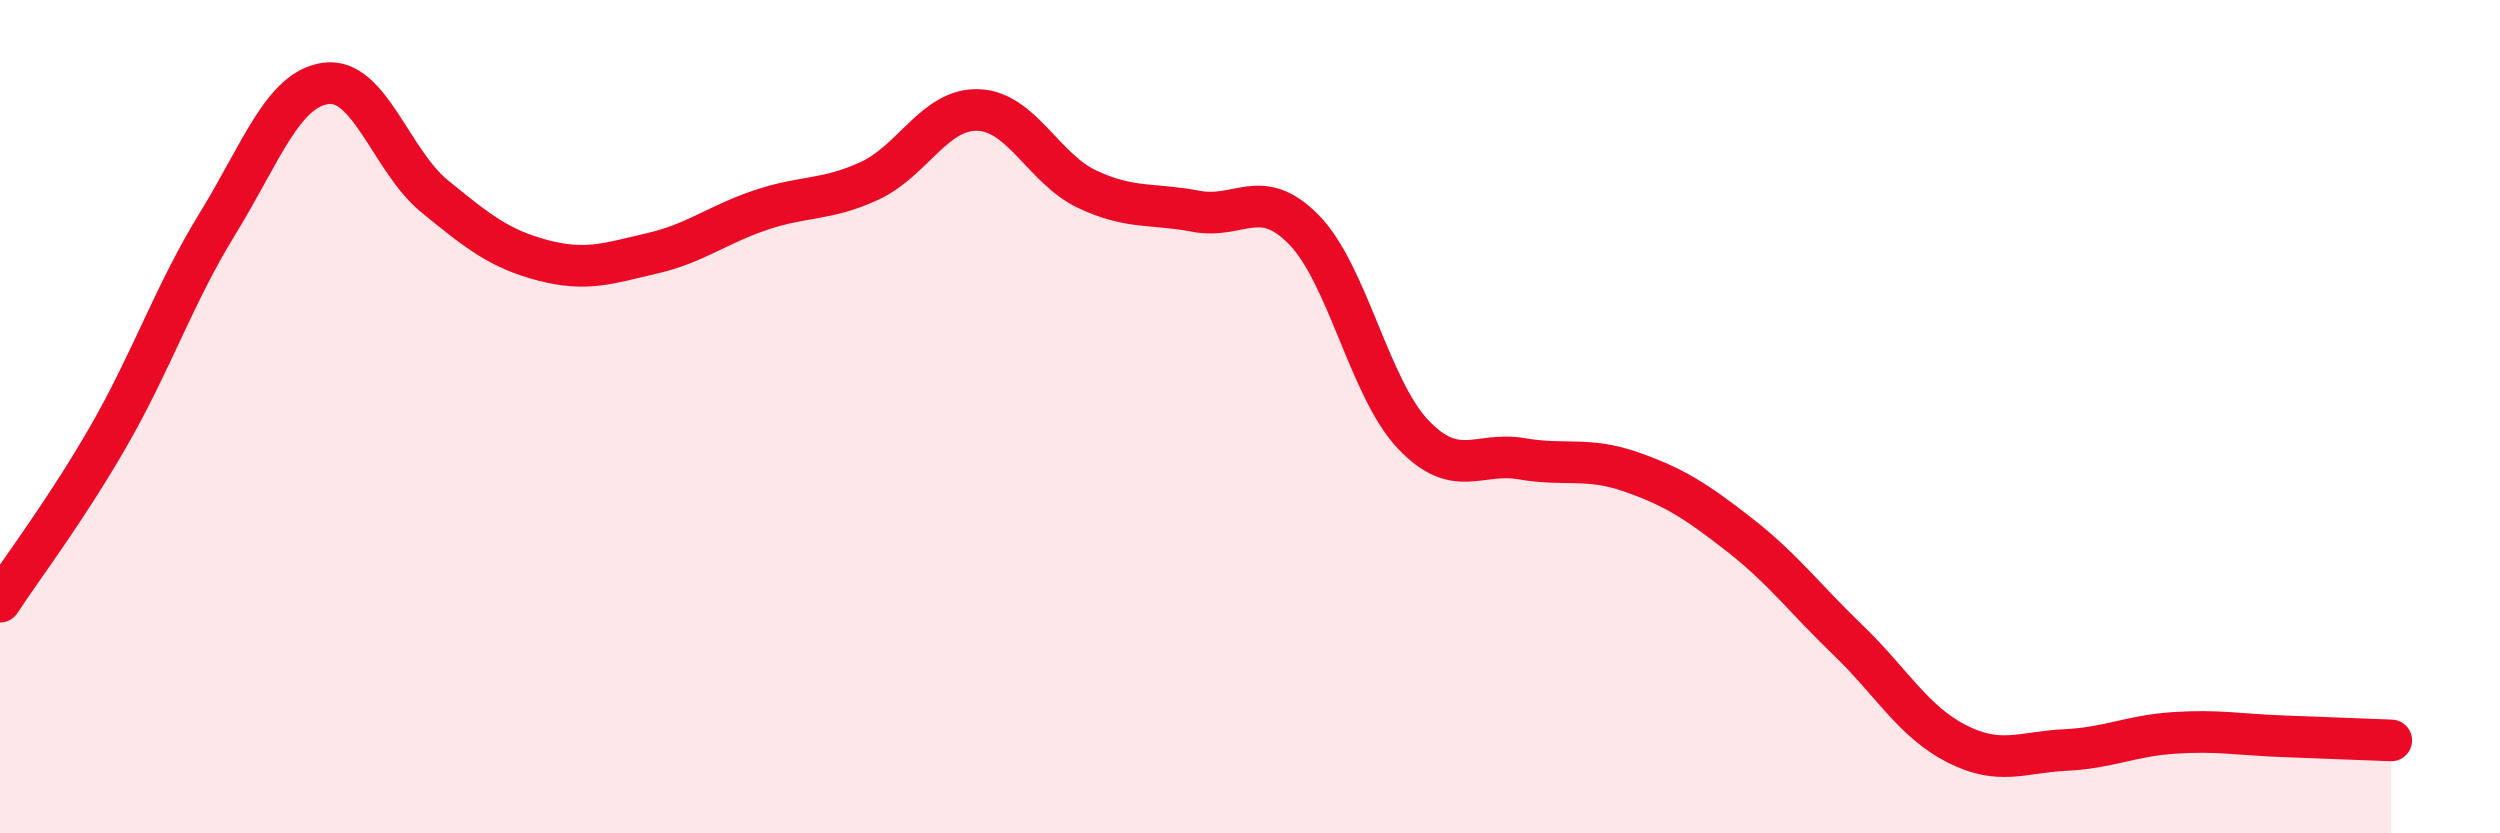
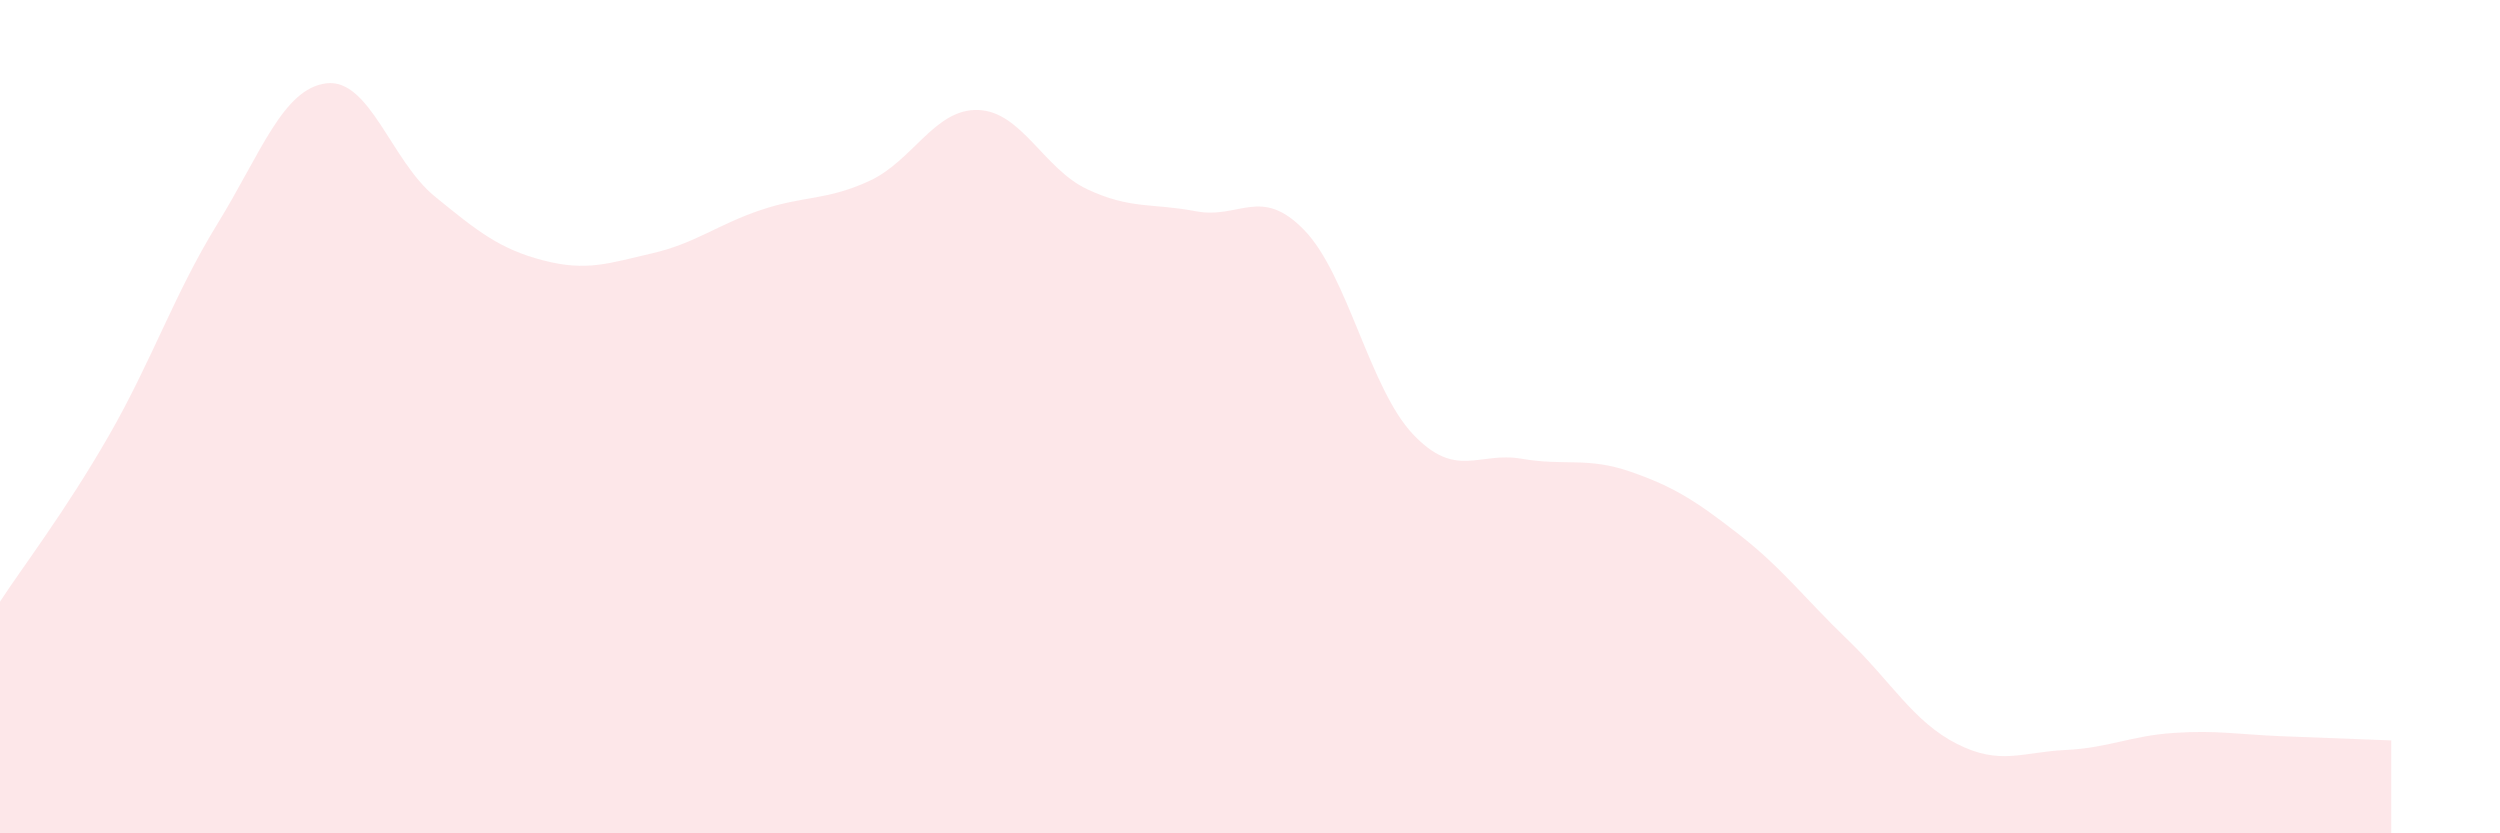
<svg xmlns="http://www.w3.org/2000/svg" width="60" height="20" viewBox="0 0 60 20">
  <path d="M 0,14.44 C 0.52,13.64 1.57,12.27 2.61,10.46 C 3.65,8.65 4.18,7.06 5.22,5.37 C 6.26,3.68 6.79,2.13 7.83,2 C 8.87,1.87 9.39,3.86 10.43,4.71 C 11.47,5.56 12,5.98 13.04,6.25 C 14.08,6.52 14.61,6.32 15.65,6.08 C 16.69,5.84 17.22,5.39 18.26,5.04 C 19.3,4.69 19.83,4.82 20.87,4.34 C 21.91,3.86 22.44,2.6 23.48,2.64 C 24.52,2.68 25.05,4.05 26.09,4.54 C 27.13,5.03 27.66,4.87 28.7,5.07 C 29.74,5.27 30.26,4.45 31.3,5.52 C 32.34,6.59 32.87,9.32 33.91,10.42 C 34.95,11.52 35.48,10.83 36.52,11.01 C 37.56,11.19 38.09,10.96 39.13,11.32 C 40.17,11.68 40.7,12.02 41.74,12.83 C 42.78,13.64 43.31,14.36 44.35,15.36 C 45.39,16.36 45.92,17.32 46.96,17.85 C 48,18.38 48.53,18.05 49.57,18 C 50.61,17.95 51.13,17.66 52.17,17.59 C 53.21,17.52 53.74,17.63 54.78,17.67 C 55.82,17.71 56.87,17.75 57.39,17.77L57.39 20L0 20Z" fill="#EB0A25" opacity="0.1" stroke-linecap="round" stroke-linejoin="round" />
-   <path d="M 0,14.44 C 0.52,13.64 1.57,12.27 2.61,10.46 C 3.65,8.65 4.18,7.06 5.22,5.37 C 6.26,3.68 6.79,2.13 7.83,2 C 8.87,1.87 9.39,3.86 10.43,4.71 C 11.47,5.56 12,5.98 13.04,6.25 C 14.08,6.52 14.61,6.32 15.65,6.08 C 16.69,5.84 17.22,5.39 18.26,5.04 C 19.3,4.69 19.83,4.82 20.87,4.34 C 21.91,3.86 22.44,2.6 23.48,2.64 C 24.52,2.68 25.05,4.05 26.09,4.54 C 27.13,5.03 27.66,4.87 28.7,5.07 C 29.74,5.27 30.26,4.45 31.3,5.52 C 32.34,6.59 32.87,9.32 33.91,10.42 C 34.95,11.52 35.48,10.83 36.52,11.01 C 37.56,11.19 38.09,10.96 39.13,11.32 C 40.17,11.68 40.7,12.02 41.74,12.83 C 42.78,13.64 43.31,14.36 44.35,15.36 C 45.39,16.36 45.92,17.32 46.96,17.85 C 48,18.38 48.53,18.05 49.57,18 C 50.61,17.95 51.13,17.66 52.17,17.59 C 53.21,17.52 53.74,17.63 54.78,17.67 C 55.82,17.71 56.87,17.75 57.39,17.77" stroke="#EB0A25" stroke-width="1" fill="none" stroke-linecap="round" stroke-linejoin="round" />
</svg>